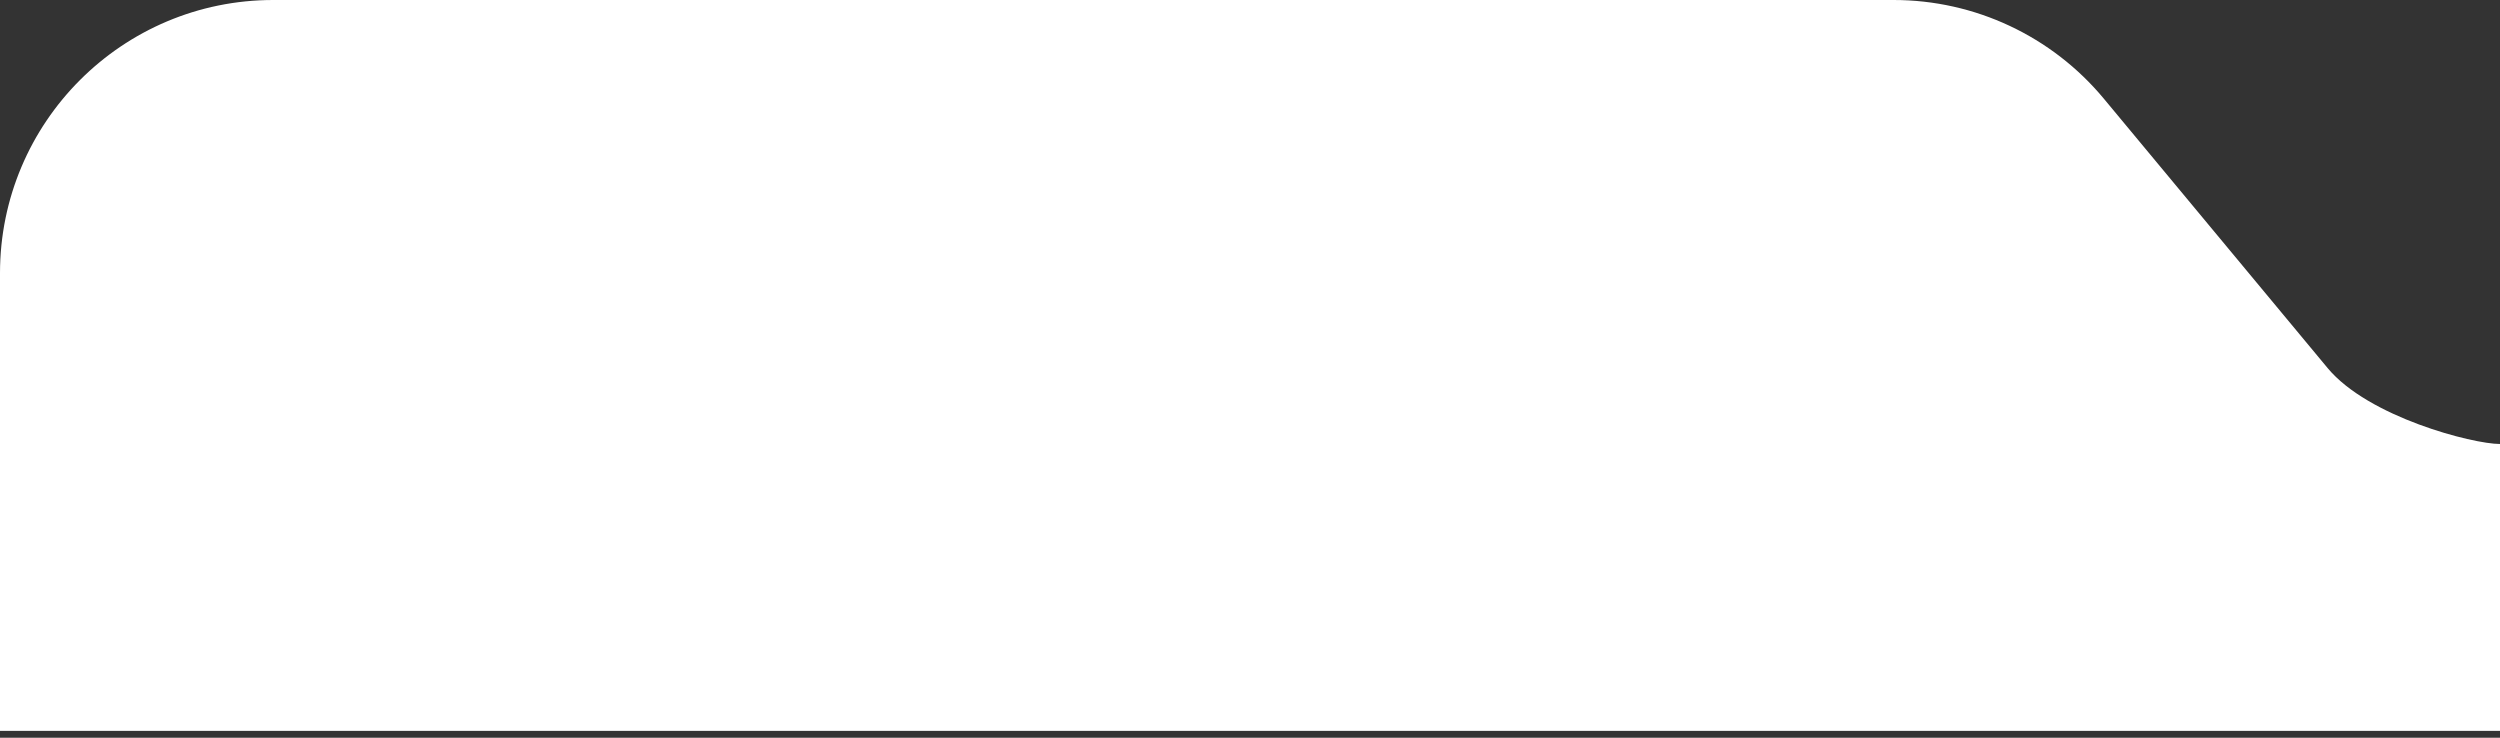
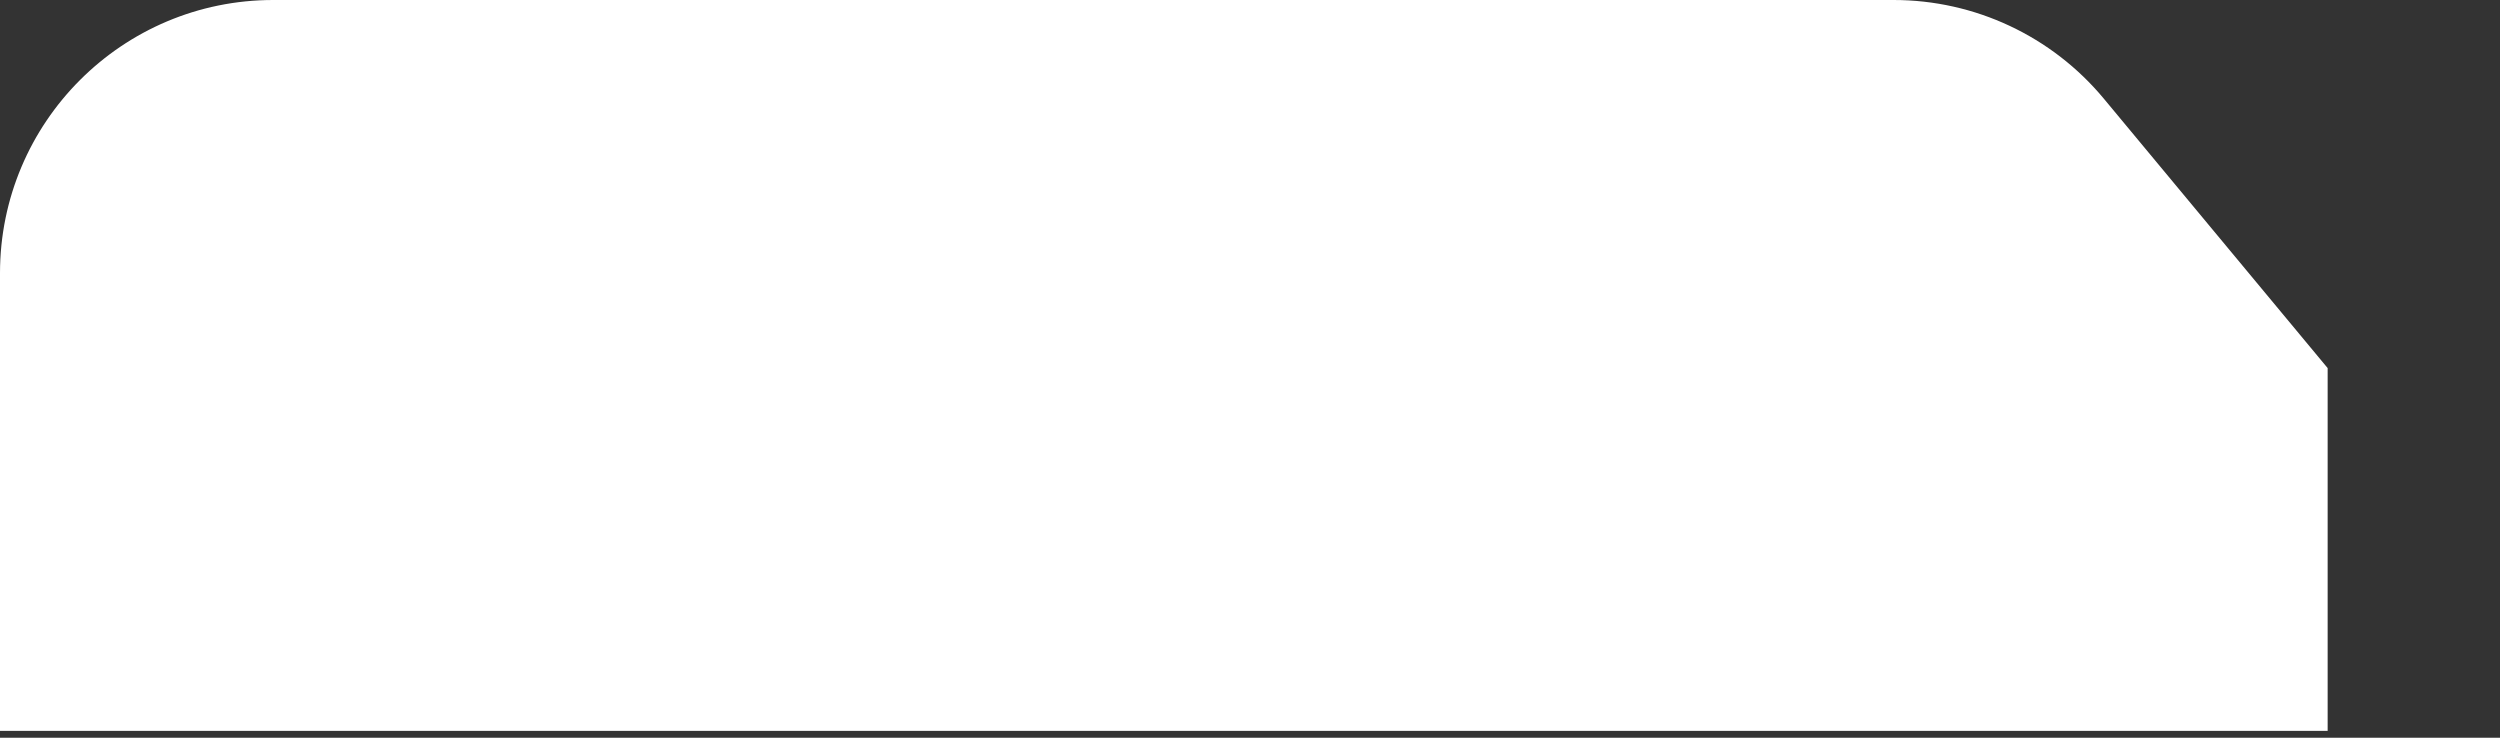
<svg xmlns="http://www.w3.org/2000/svg" width="183" height="54" viewBox="0 0 183 54" fill="none">
  <rect x="0" y="0" width="183" height="54" fill="#333333" stroke="none" />
-   <path d="M0 20C0 8.954 8.954 0 20 0H138.614C144.56 0 150.198 2.646 153.998 7.22L170.384 26.944C173.367 30.534 181 32.5 183 32.5V53.5H0V20Z" fill="white" />
+   <path d="M0 20C0 8.954 8.954 0 20 0H138.614C144.56 0 150.198 2.646 153.998 7.22L170.384 26.944V53.5H0V20Z" fill="white" />
</svg>